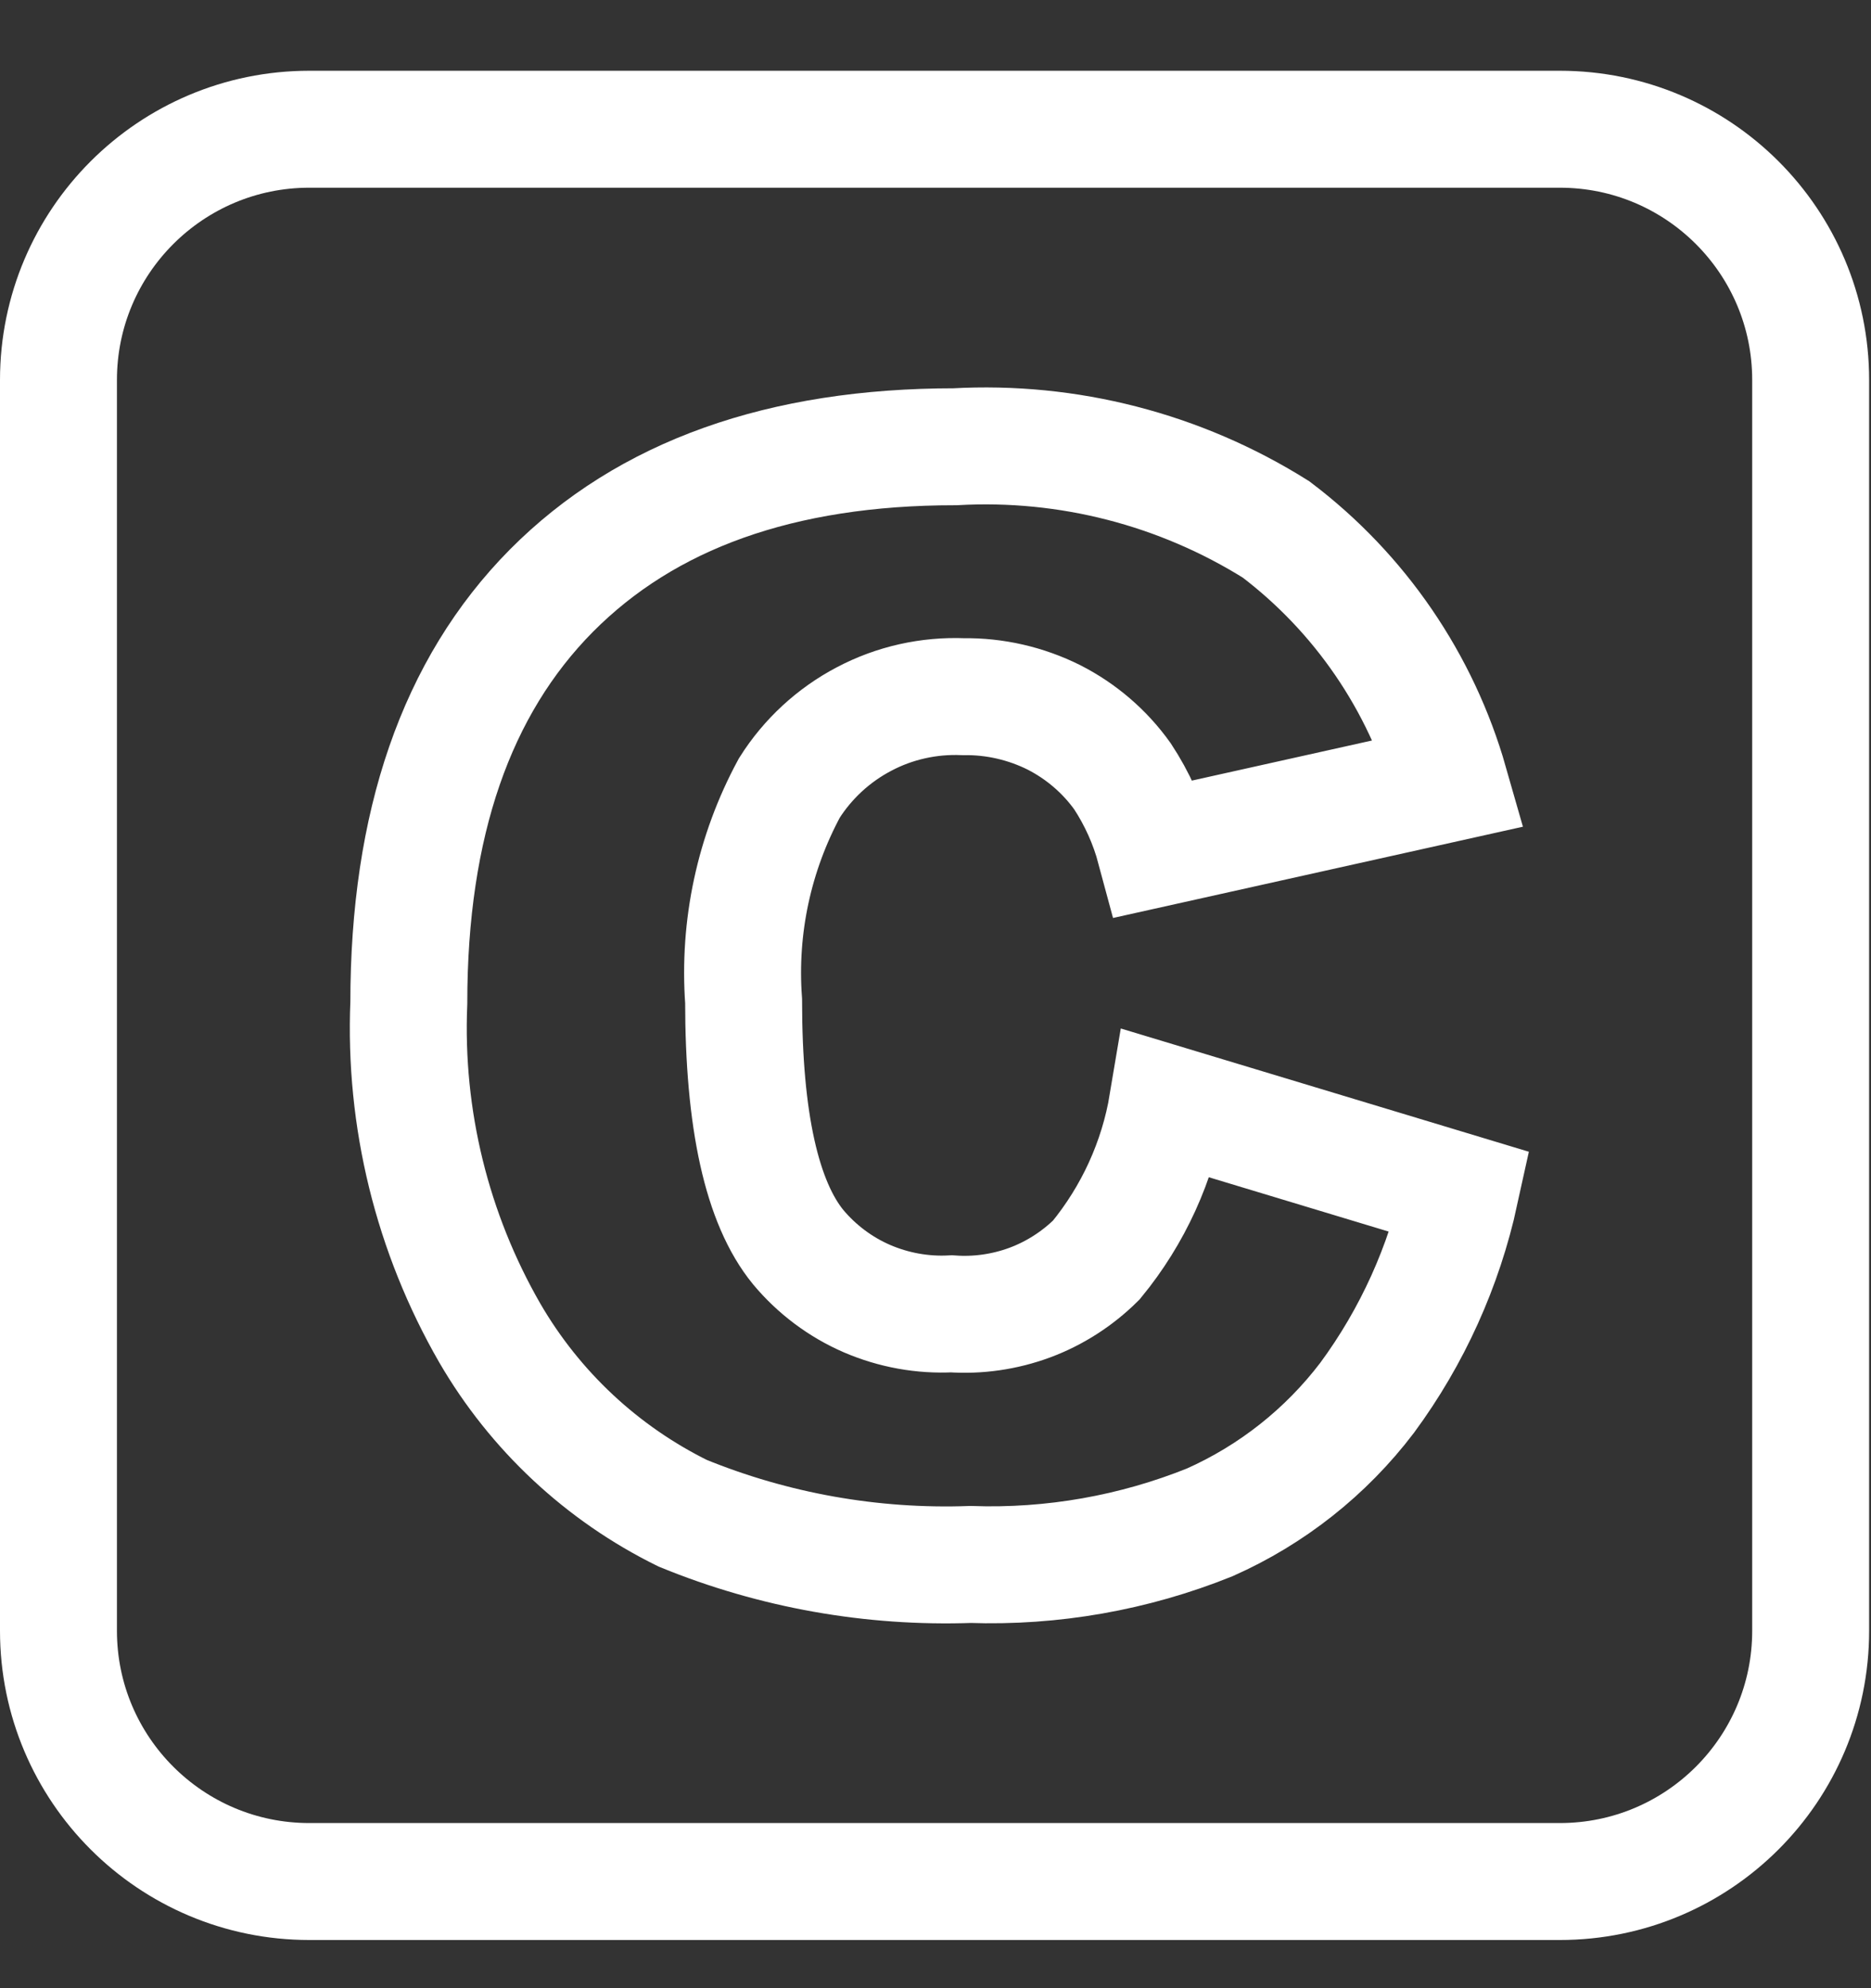
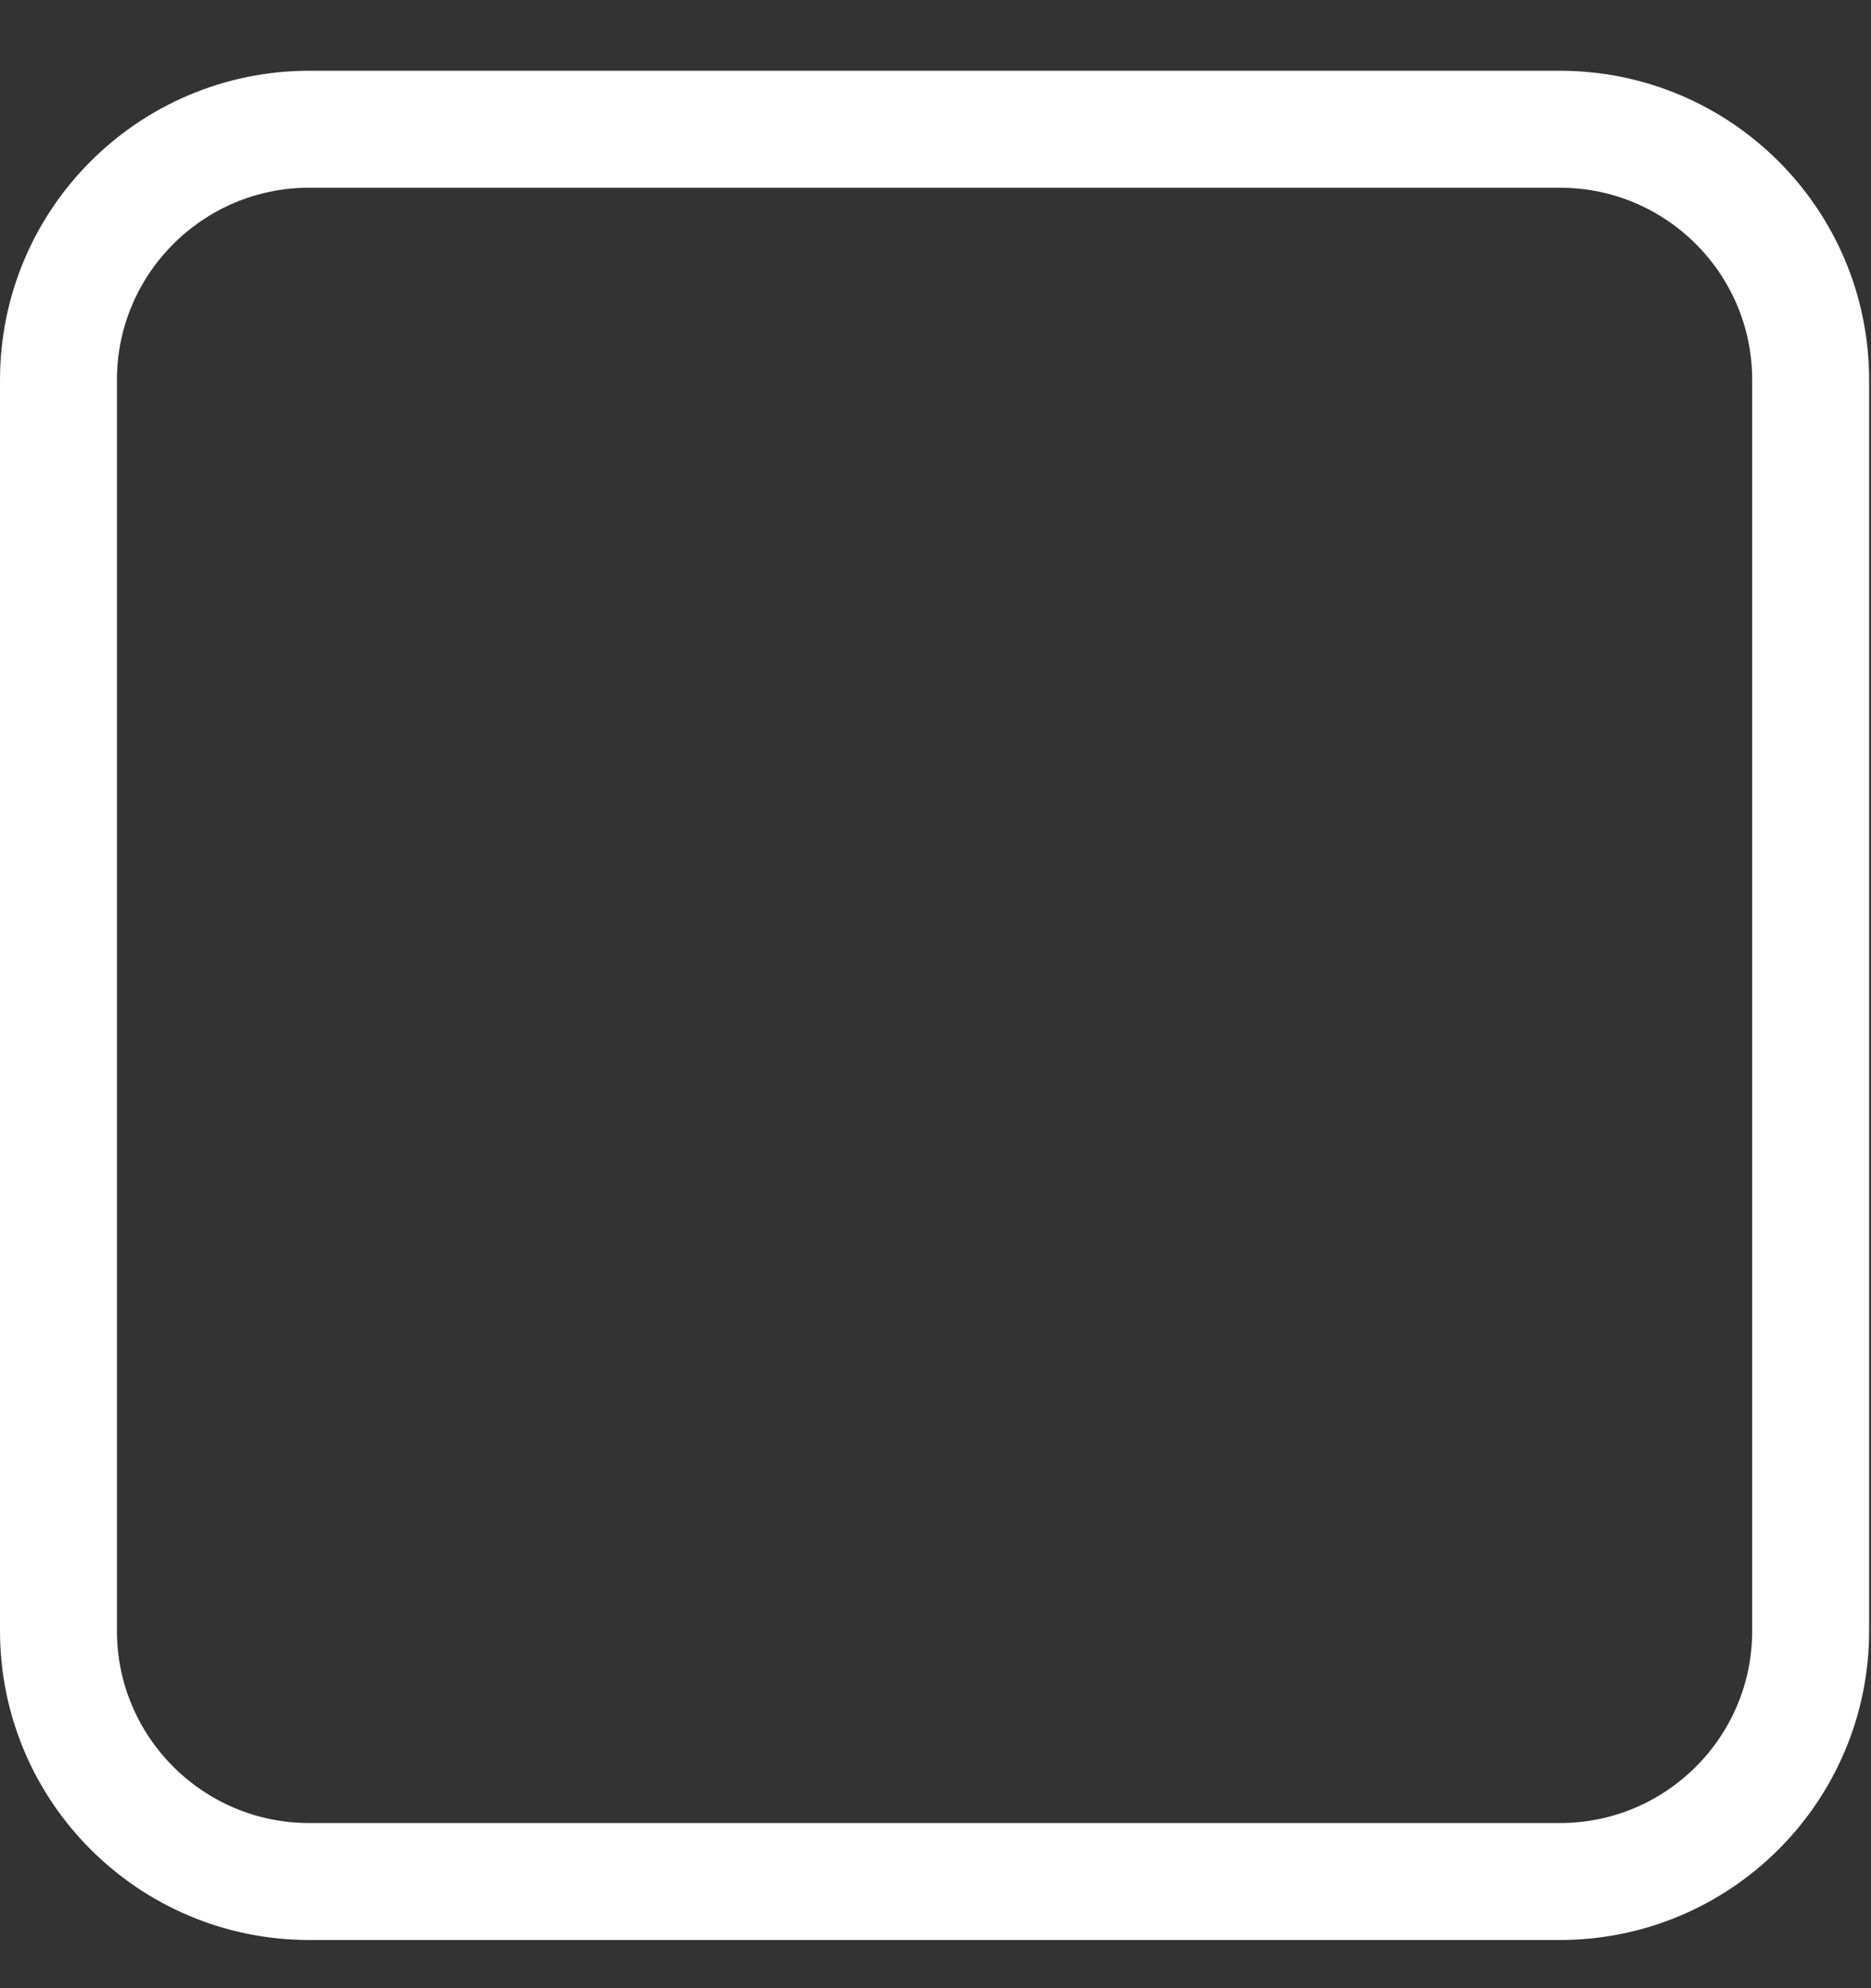
<svg xmlns="http://www.w3.org/2000/svg" width="16" height="17" viewBox="0 0 16 17" fill="none">
  <rect x="0" y="0" width="16" height="17" fill="#333333" stroke="none" />
-   <path d="M9.984 9.437L12.487 10.193C12.348 10.829 12.077 11.428 11.691 11.952C11.339 12.415 10.876 12.781 10.345 13.017C9.696 13.278 8.999 13.401 8.299 13.377C7.457 13.407 6.618 13.258 5.838 12.939C5.148 12.599 4.575 12.063 4.189 11.399C3.696 10.543 3.455 9.564 3.496 8.576C3.496 7.047 3.902 5.872 4.715 5.051C5.529 4.231 6.679 3.82 8.167 3.82C9.133 3.766 10.092 4.013 10.912 4.527C11.629 5.07 12.15 5.831 12.397 6.696L9.877 7.257C9.818 7.037 9.724 6.828 9.599 6.638C9.447 6.425 9.246 6.253 9.013 6.134C8.772 6.014 8.507 5.953 8.238 5.957C7.943 5.945 7.65 6.01 7.389 6.148C7.128 6.285 6.907 6.489 6.75 6.738C6.449 7.295 6.313 7.926 6.359 8.558C6.359 9.582 6.515 10.284 6.826 10.664C6.985 10.854 7.186 11.005 7.414 11.104C7.642 11.202 7.889 11.247 8.137 11.234C8.364 11.25 8.592 11.217 8.806 11.138C9.019 11.059 9.213 10.934 9.375 10.774C9.691 10.389 9.902 9.928 9.984 9.437Z" stroke="white" stroke-miterlimit="10" />
  <path d="M13.339 1.105H2.645C1.461 1.105 0.5 2.065 0.5 3.249V13.944C0.5 15.128 1.461 16.088 2.645 16.088H13.339C14.524 16.088 15.484 15.128 15.484 13.944V3.249C15.484 2.065 14.524 1.105 13.339 1.105Z" stroke="white" stroke-miterlimit="10" />
</svg>